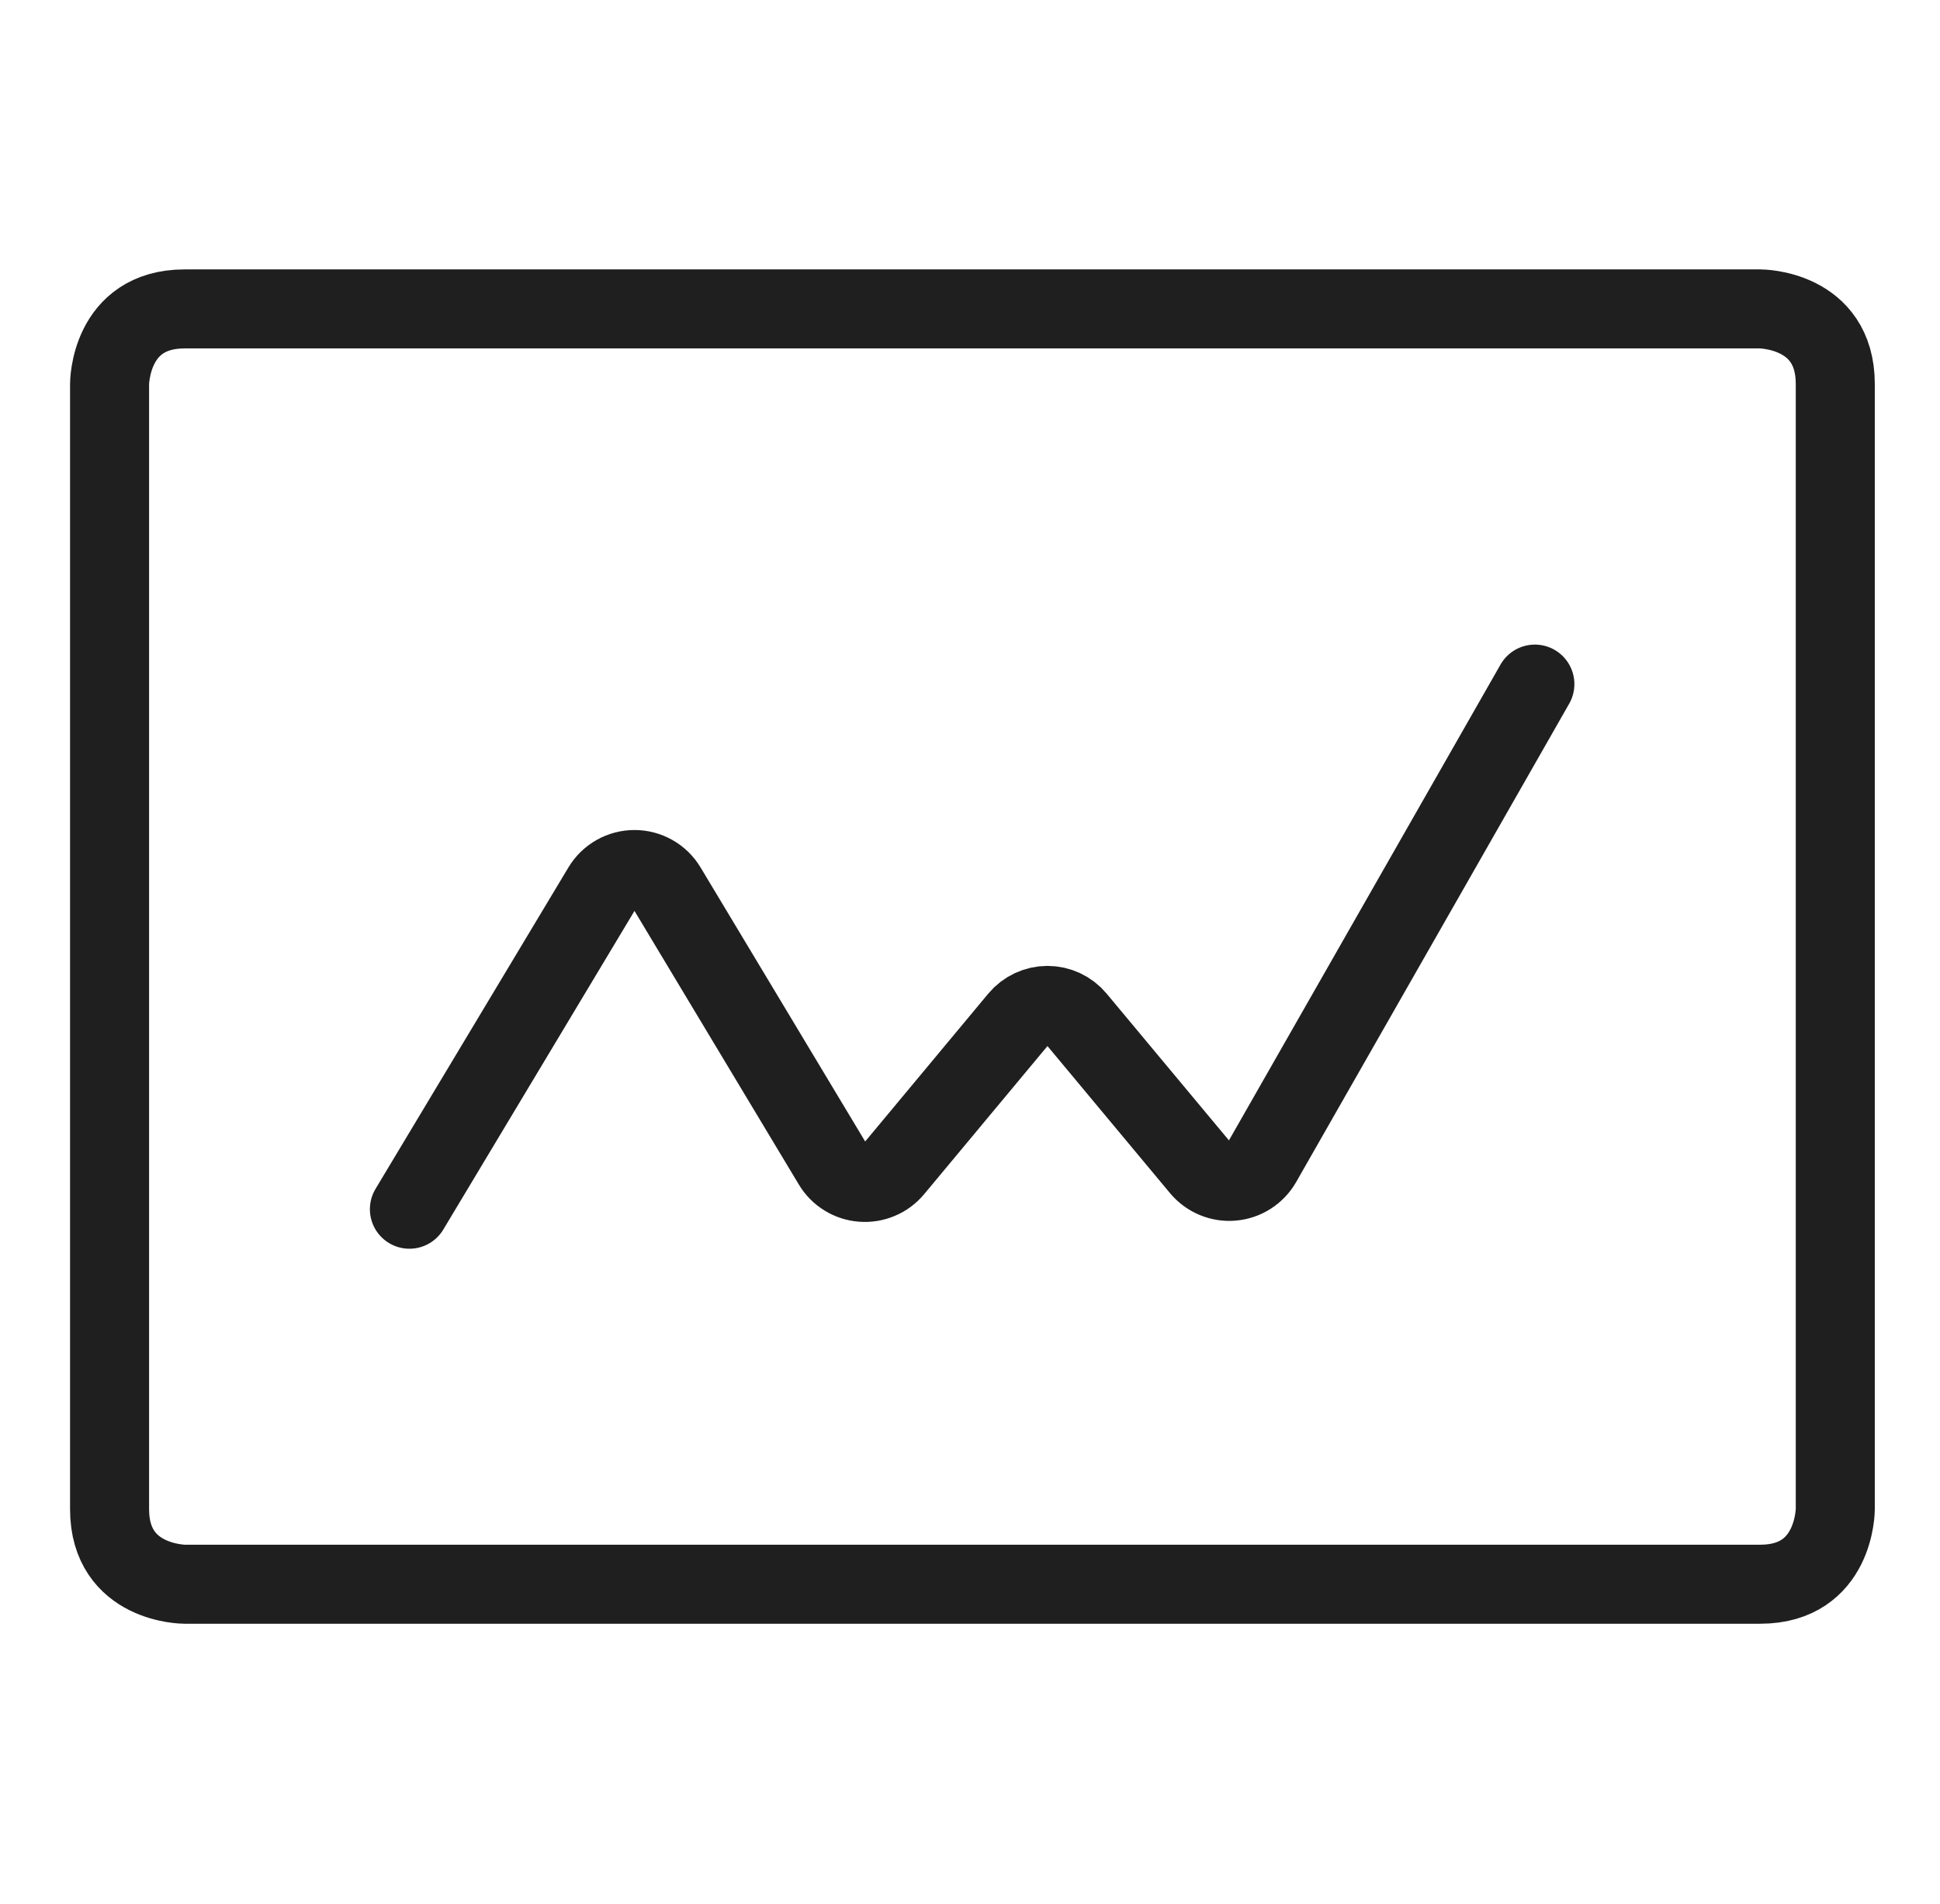
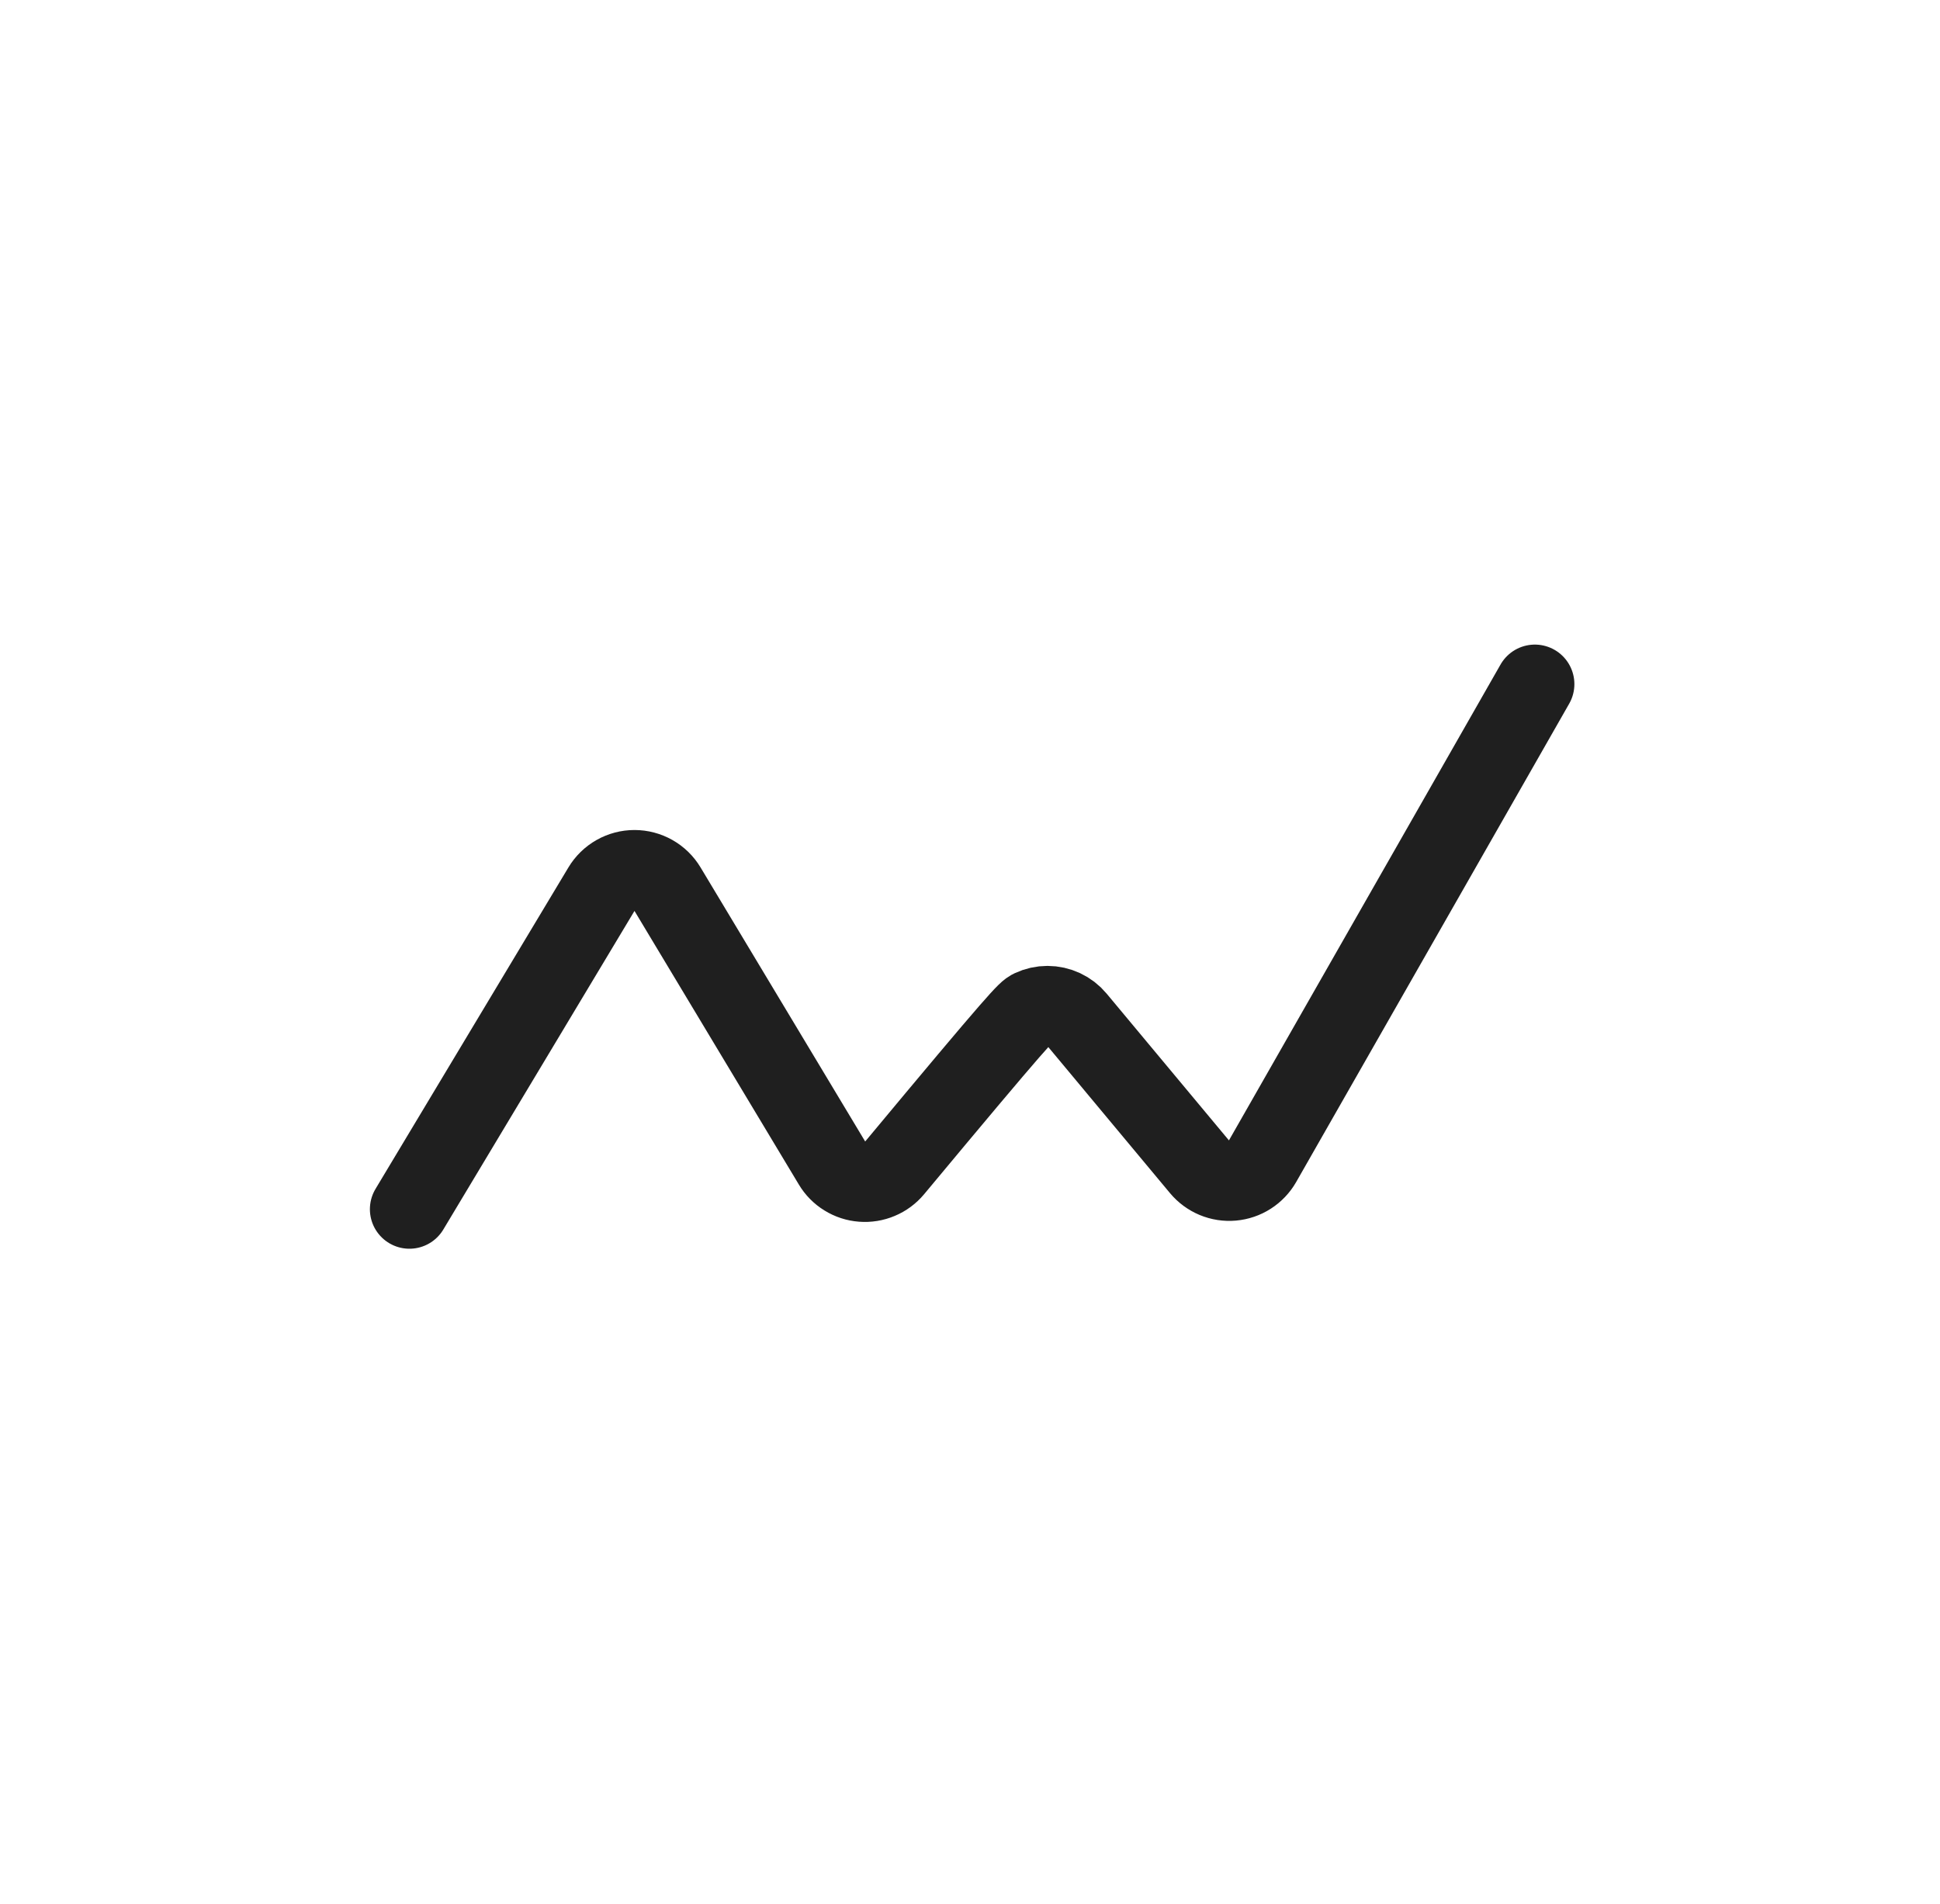
<svg xmlns="http://www.w3.org/2000/svg" width="54" height="53" viewBox="0 0 54 53" fill="none">
-   <path d="M5.138 8.6H48.996C48.996 8.6 51.085 8.6 51.085 10.688V42.015C51.085 42.015 51.085 44.104 48.996 44.104H5.138C5.138 44.104 3.05 44.104 3.05 42.015V10.688C3.05 10.688 3.05 8.6 5.138 8.6Z" stroke="#1F1F1F" stroke-width="2.2" stroke-linecap="round" stroke-linejoin="round" />
-   <path d="M11.396 33.664L16.765 24.715C16.858 24.56 16.989 24.432 17.146 24.343C17.303 24.254 17.48 24.207 17.661 24.207C17.841 24.207 18.019 24.254 18.176 24.343C18.333 24.432 18.464 24.56 18.557 24.715L23.179 32.411C23.264 32.554 23.383 32.675 23.525 32.762C23.667 32.85 23.827 32.903 23.994 32.915C24.16 32.928 24.327 32.901 24.48 32.836C24.634 32.772 24.77 32.671 24.877 32.543L28.354 28.366C28.452 28.248 28.575 28.154 28.713 28.089C28.852 28.024 29.003 27.99 29.156 27.99C29.309 27.99 29.46 28.024 29.599 28.089C29.737 28.154 29.86 28.248 29.958 28.366L33.414 32.514C33.522 32.643 33.66 32.744 33.815 32.809C33.971 32.874 34.14 32.9 34.308 32.885C34.476 32.87 34.637 32.815 34.779 32.724C34.921 32.633 35.039 32.509 35.123 32.363L42.723 19.045" stroke="#1F1F1F" stroke-width="2.2" stroke-linecap="round" stroke-linejoin="round" />
+   <path d="M11.396 33.664L16.765 24.715C16.858 24.56 16.989 24.432 17.146 24.343C17.303 24.254 17.48 24.207 17.661 24.207C17.841 24.207 18.019 24.254 18.176 24.343C18.333 24.432 18.464 24.56 18.557 24.715L23.179 32.411C23.264 32.554 23.383 32.675 23.525 32.762C23.667 32.85 23.827 32.903 23.994 32.915C24.16 32.928 24.327 32.901 24.48 32.836C24.634 32.772 24.77 32.671 24.877 32.543C28.452 28.248 28.575 28.154 28.713 28.089C28.852 28.024 29.003 27.99 29.156 27.99C29.309 27.99 29.46 28.024 29.599 28.089C29.737 28.154 29.86 28.248 29.958 28.366L33.414 32.514C33.522 32.643 33.66 32.744 33.815 32.809C33.971 32.874 34.14 32.9 34.308 32.885C34.476 32.87 34.637 32.815 34.779 32.724C34.921 32.633 35.039 32.509 35.123 32.363L42.723 19.045" stroke="#1F1F1F" stroke-width="2.2" stroke-linecap="round" stroke-linejoin="round" />
</svg>